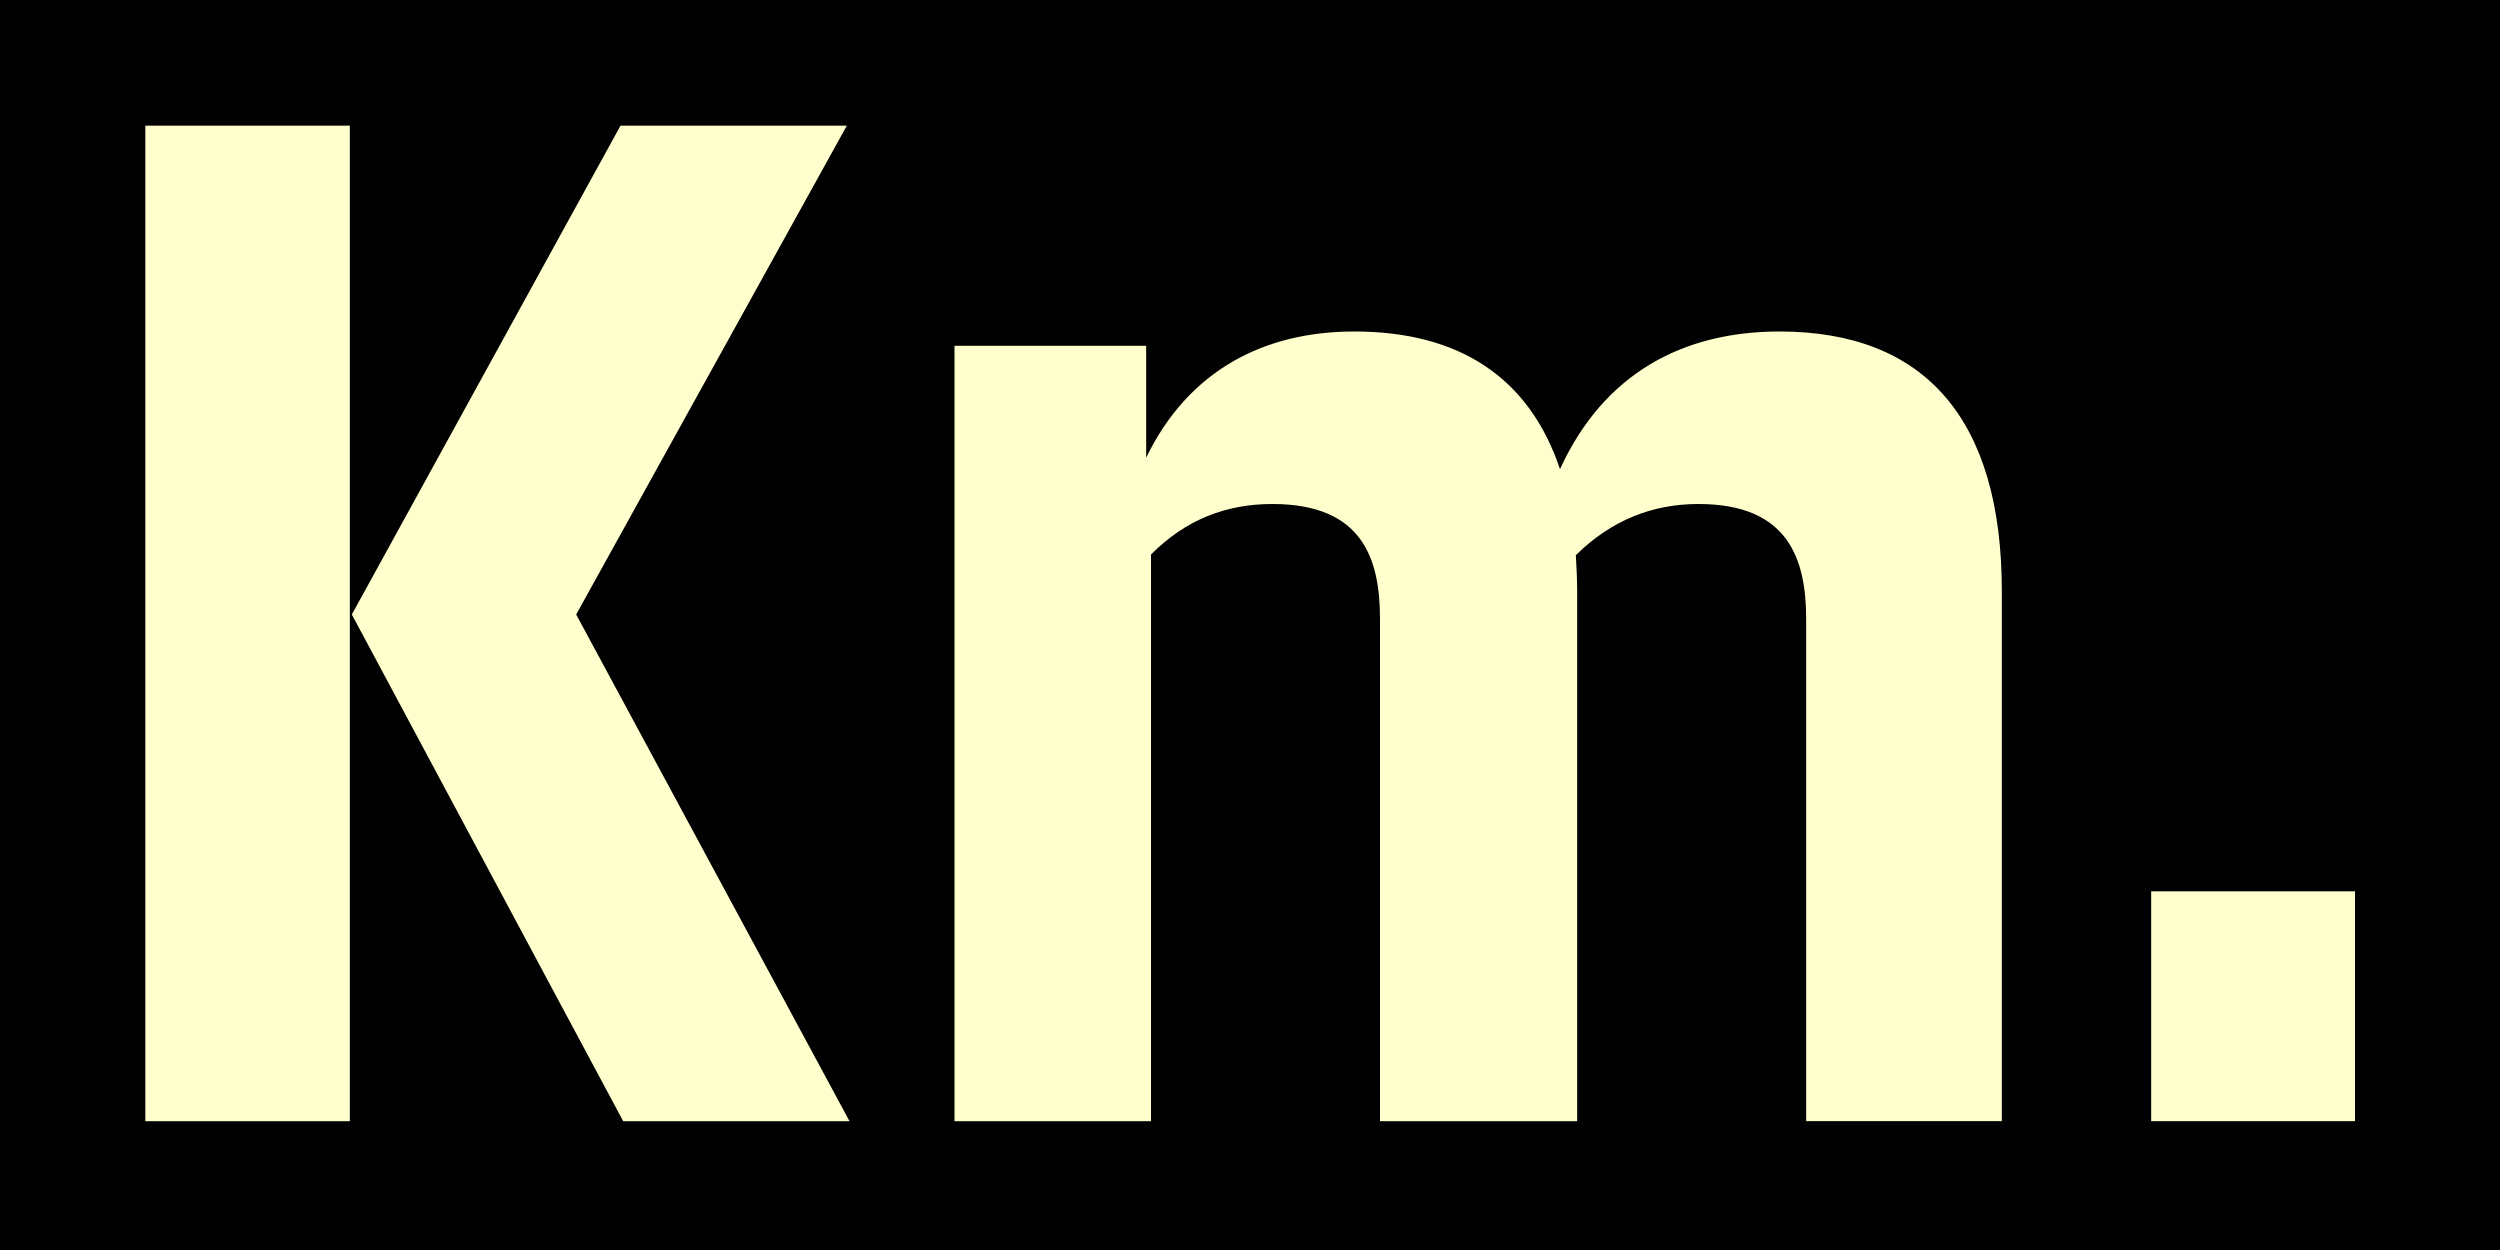
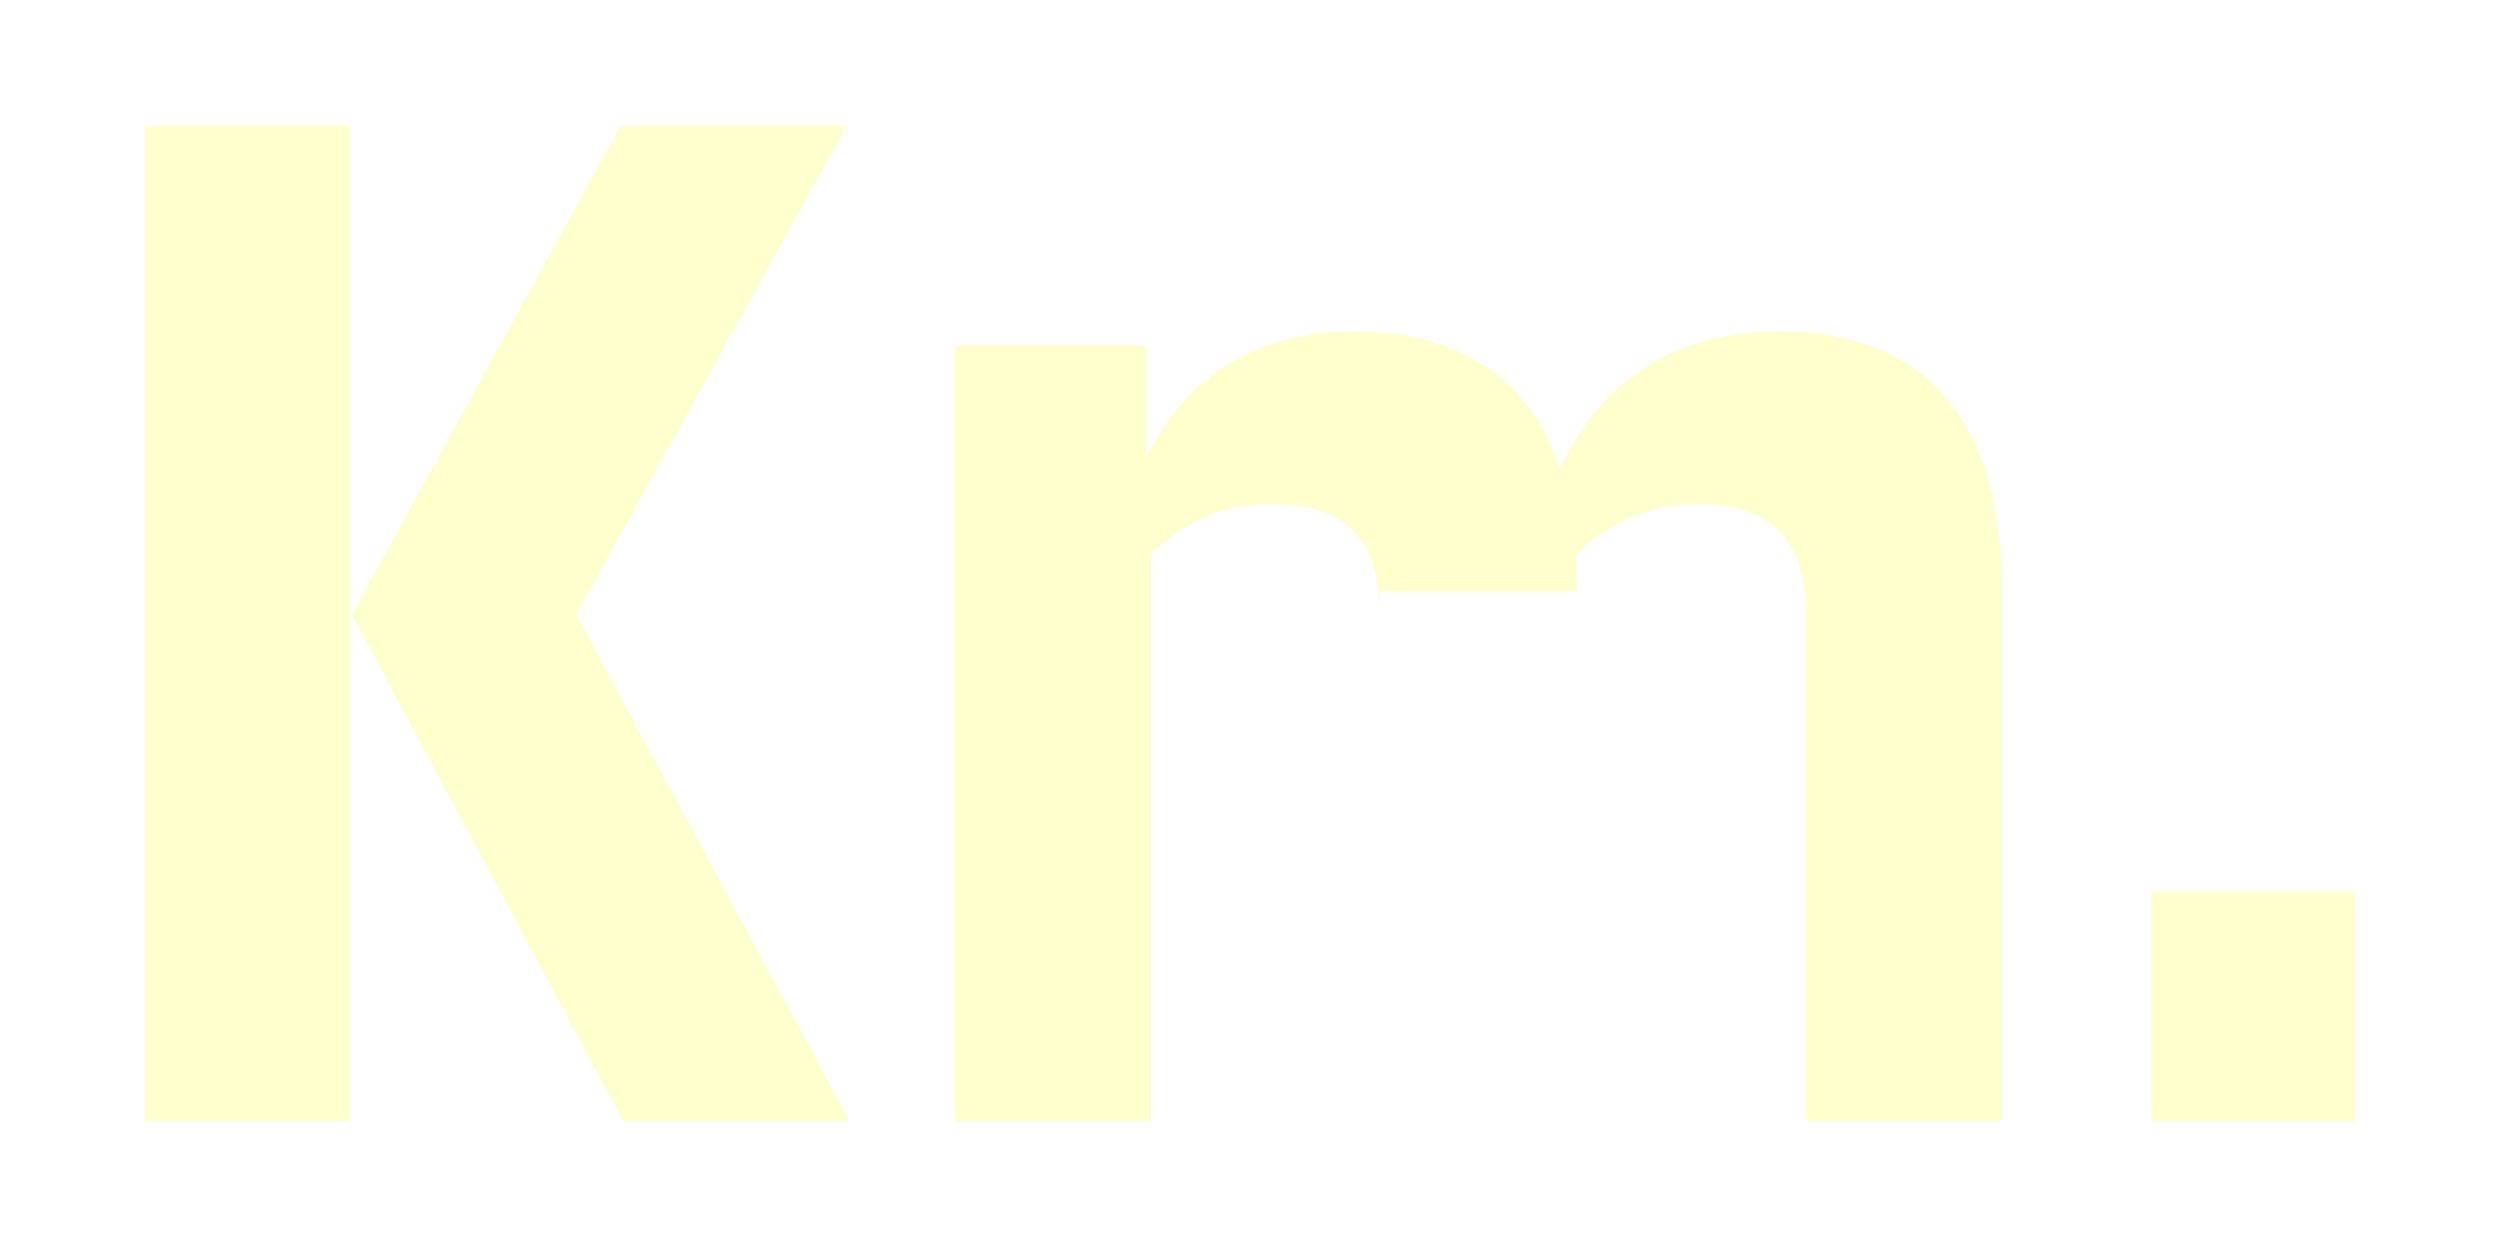
<svg xmlns="http://www.w3.org/2000/svg" version="1.1" x="0px" y="0px" viewBox="0 0 1500 750" style="enable-background:new 0 0 1500 750;" xml:space="preserve">
  <style type="text/css">
	.st0{fill:#010101;}
	.st1{fill:#FFFFCD;}
</style>
  <g id="Background">
-     <path class="st0" d="M0,0h1500v750H0V0z" />
-   </g>
+     </g>
  <g id="Art">
    <g>
      <g>
        <path class="st1" d="M87.2,75.4h122.7v597.3H87.2V75.4z M211.1,368.7L372.3,75.4h135.8L345.7,368.7l164,304H373.9L211.1,368.7z" />
-         <path class="st1" d="M572.7,207.5h115v67.1c25.4-52.4,70.8-75.7,124.8-75.7c63.4,0,105.1,27.8,123.5,82.6     c26.2-57.3,73.6-82.6,131.7-82.6c87.5,0,133.4,52.8,133.4,155.9v317.9h-117.4V371.5c0-36-10.6-69.1-64.6-69.1     c-27.8,0-52.4,9.8-73.6,30.7c0.4,7,0.8,14.3,0.8,21.7v317.9H828V371.5c0-36-10.2-69.1-64.6-69.1c-27.8,0-52,9.4-72.8,30.3v340     H572.7V207.5z" />
+         <path class="st1" d="M572.7,207.5h115v67.1c25.4-52.4,70.8-75.7,124.8-75.7c63.4,0,105.1,27.8,123.5,82.6     c26.2-57.3,73.6-82.6,131.7-82.6c87.5,0,133.4,52.8,133.4,155.9v317.9h-117.4V371.5c0-36-10.6-69.1-64.6-69.1     c-27.8,0-52.4,9.8-73.6,30.7c0.4,7,0.8,14.3,0.8,21.7H828V371.5c0-36-10.2-69.1-64.6-69.1c-27.8,0-52,9.4-72.8,30.3v340     H572.7V207.5z" />
        <path class="st1" d="M1290.7,534.8H1413v137.9h-122.3V534.8z" />
      </g>
    </g>
  </g>
</svg>